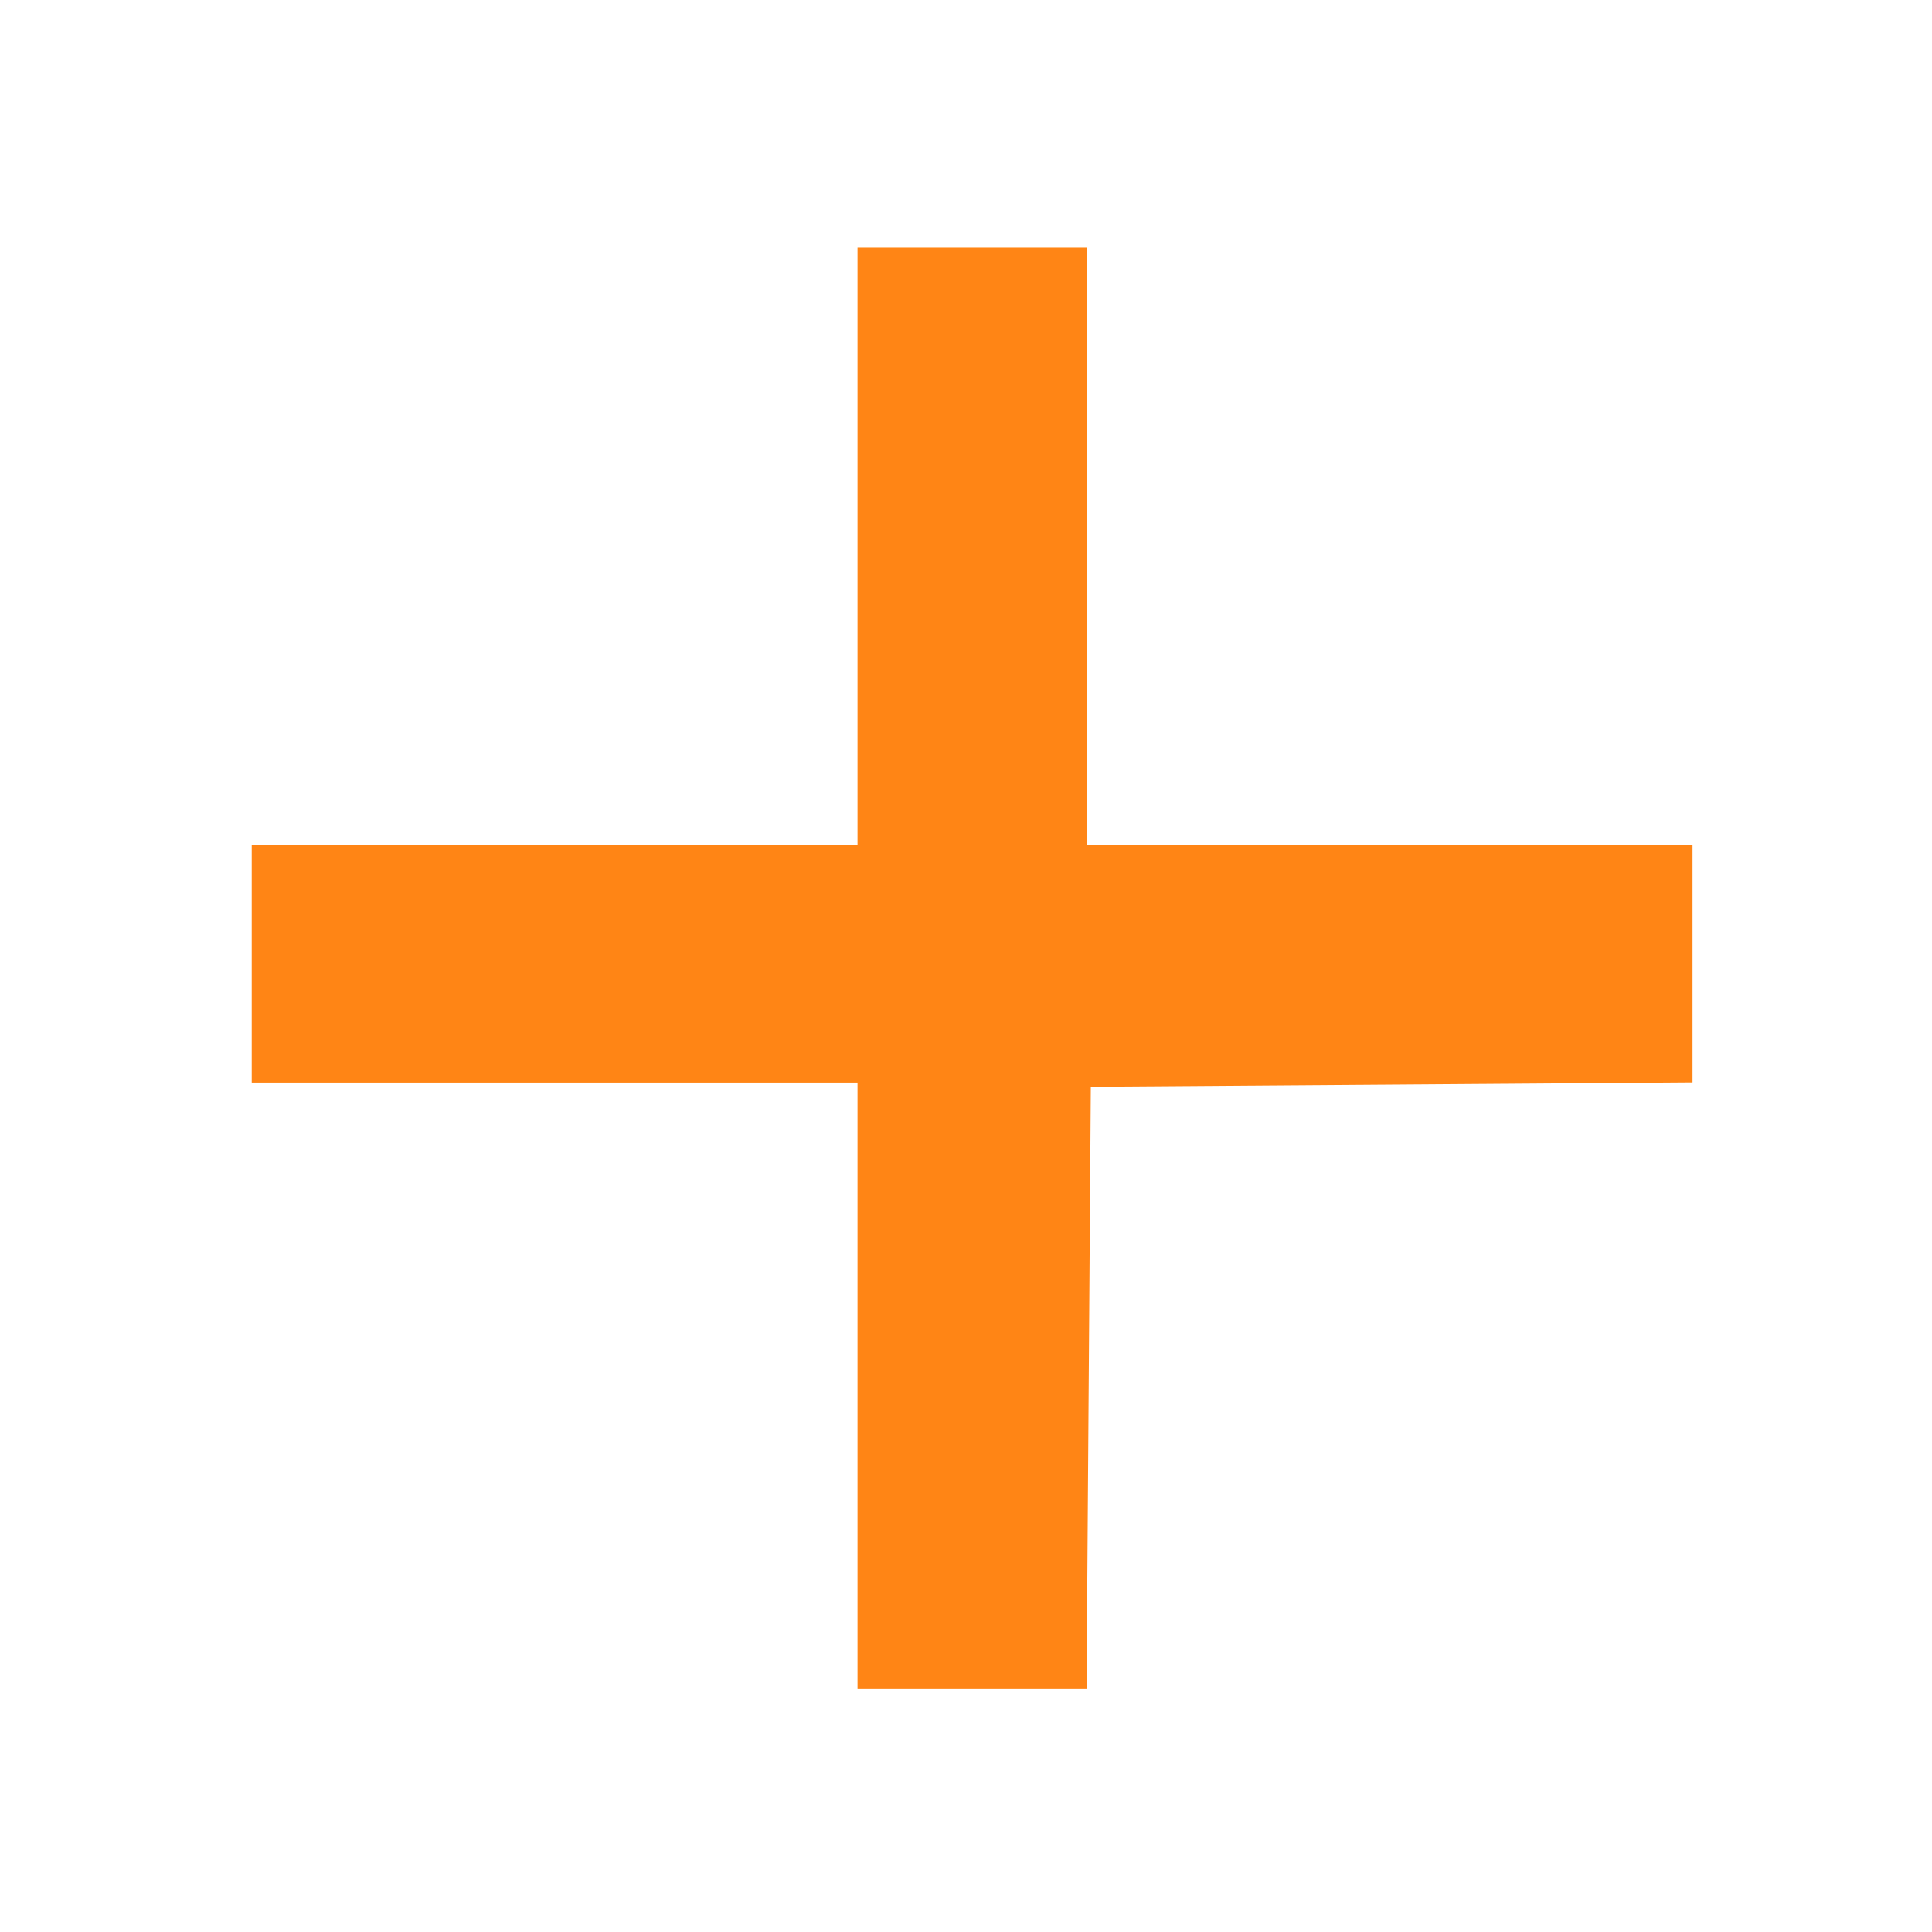
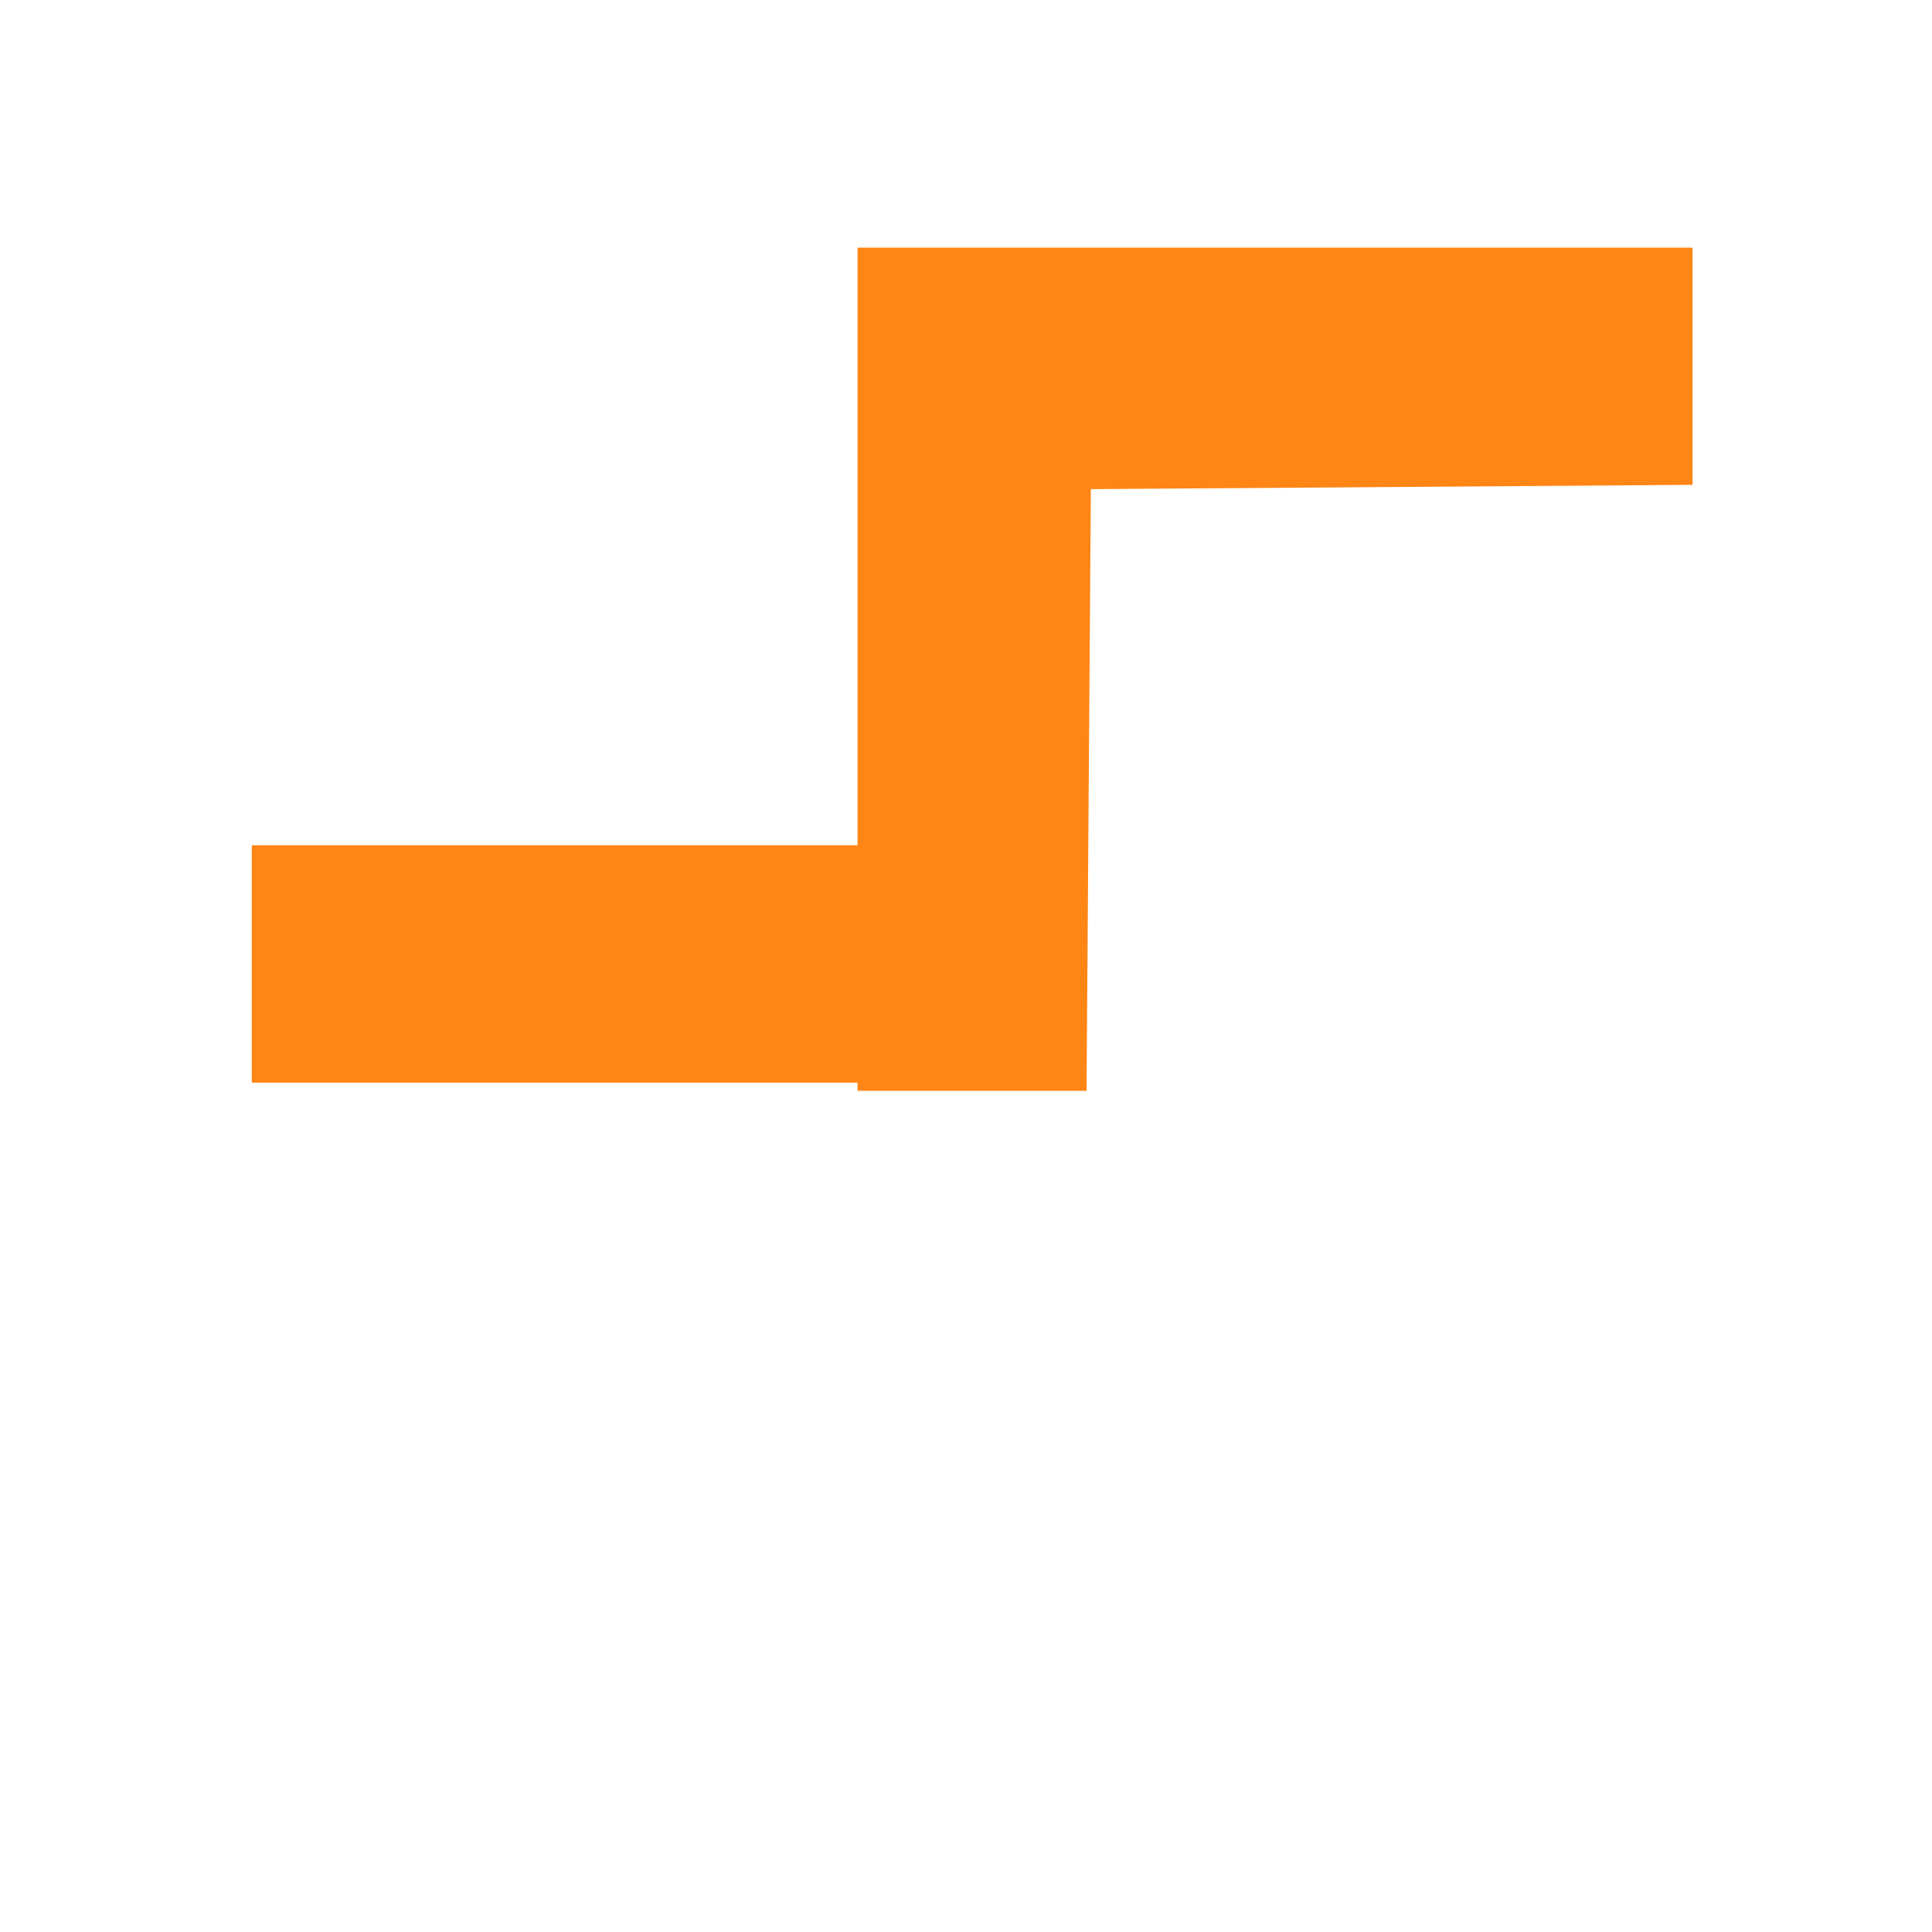
<svg xmlns="http://www.w3.org/2000/svg" xmlns:ns1="http://sodipodi.sourceforge.net/DTD/sodipodi-0.dtd" xmlns:ns2="http://www.inkscape.org/namespaces/inkscape" height="512px" id="Layer_1" style="enable-background:new 0 0 512 512;" version="1.1" viewBox="0 0 512 512" width="512px" xml:space="preserve" ns1:docname="plus.svg" ns2:version="0.92.5 (2060ec1f9f, 2020-04-08)">
  <defs id="defs16" />
  <ns1:namedview pagecolor="#ffffff" bordercolor="#666666" borderopacity="1" objecttolerance="10" gridtolerance="10" guidetolerance="10" ns2:pageopacity="0" ns2:pageshadow="2" ns2:window-width="1920" ns2:window-height="1020" id="namedview14" showgrid="false" ns2:zoom="0.4609375" ns2:cx="260.33898" ns2:cy="256" ns2:window-x="0" ns2:window-y="0" ns2:window-maximized="1" ns2:current-layer="Layer_1" />
-   <path style="opacity:1;fill:#ff8515;fill-opacity:1;stroke:#3e282d;stroke-width:0;stroke-miterlimit:3.7;stroke-dasharray:none;stroke-opacity:1" d="M 227.254,367.186 V 286.915 H 146.983 66.712 V 255.458 224 h 80.271 80.271 V 144.814 65.627 H 257.627 288 V 144.814 224 h 80.271 80.271 v 31.431 31.431 l -79.729,0.569 -79.729,0.569 -0.569,79.729 -0.569,79.729 h -30.346 -30.346 z" id="path1378" ns2:connector-curvature="0" />
+   <path style="opacity:1;fill:#ff8515;fill-opacity:1;stroke:#3e282d;stroke-width:0;stroke-miterlimit:3.7;stroke-dasharray:none;stroke-opacity:1" d="M 227.254,367.186 V 286.915 H 146.983 66.712 V 255.458 224 h 80.271 80.271 V 144.814 65.627 H 257.627 288 h 80.271 80.271 v 31.431 31.431 l -79.729,0.569 -79.729,0.569 -0.569,79.729 -0.569,79.729 h -30.346 -30.346 z" id="path1378" ns2:connector-curvature="0" />
</svg>